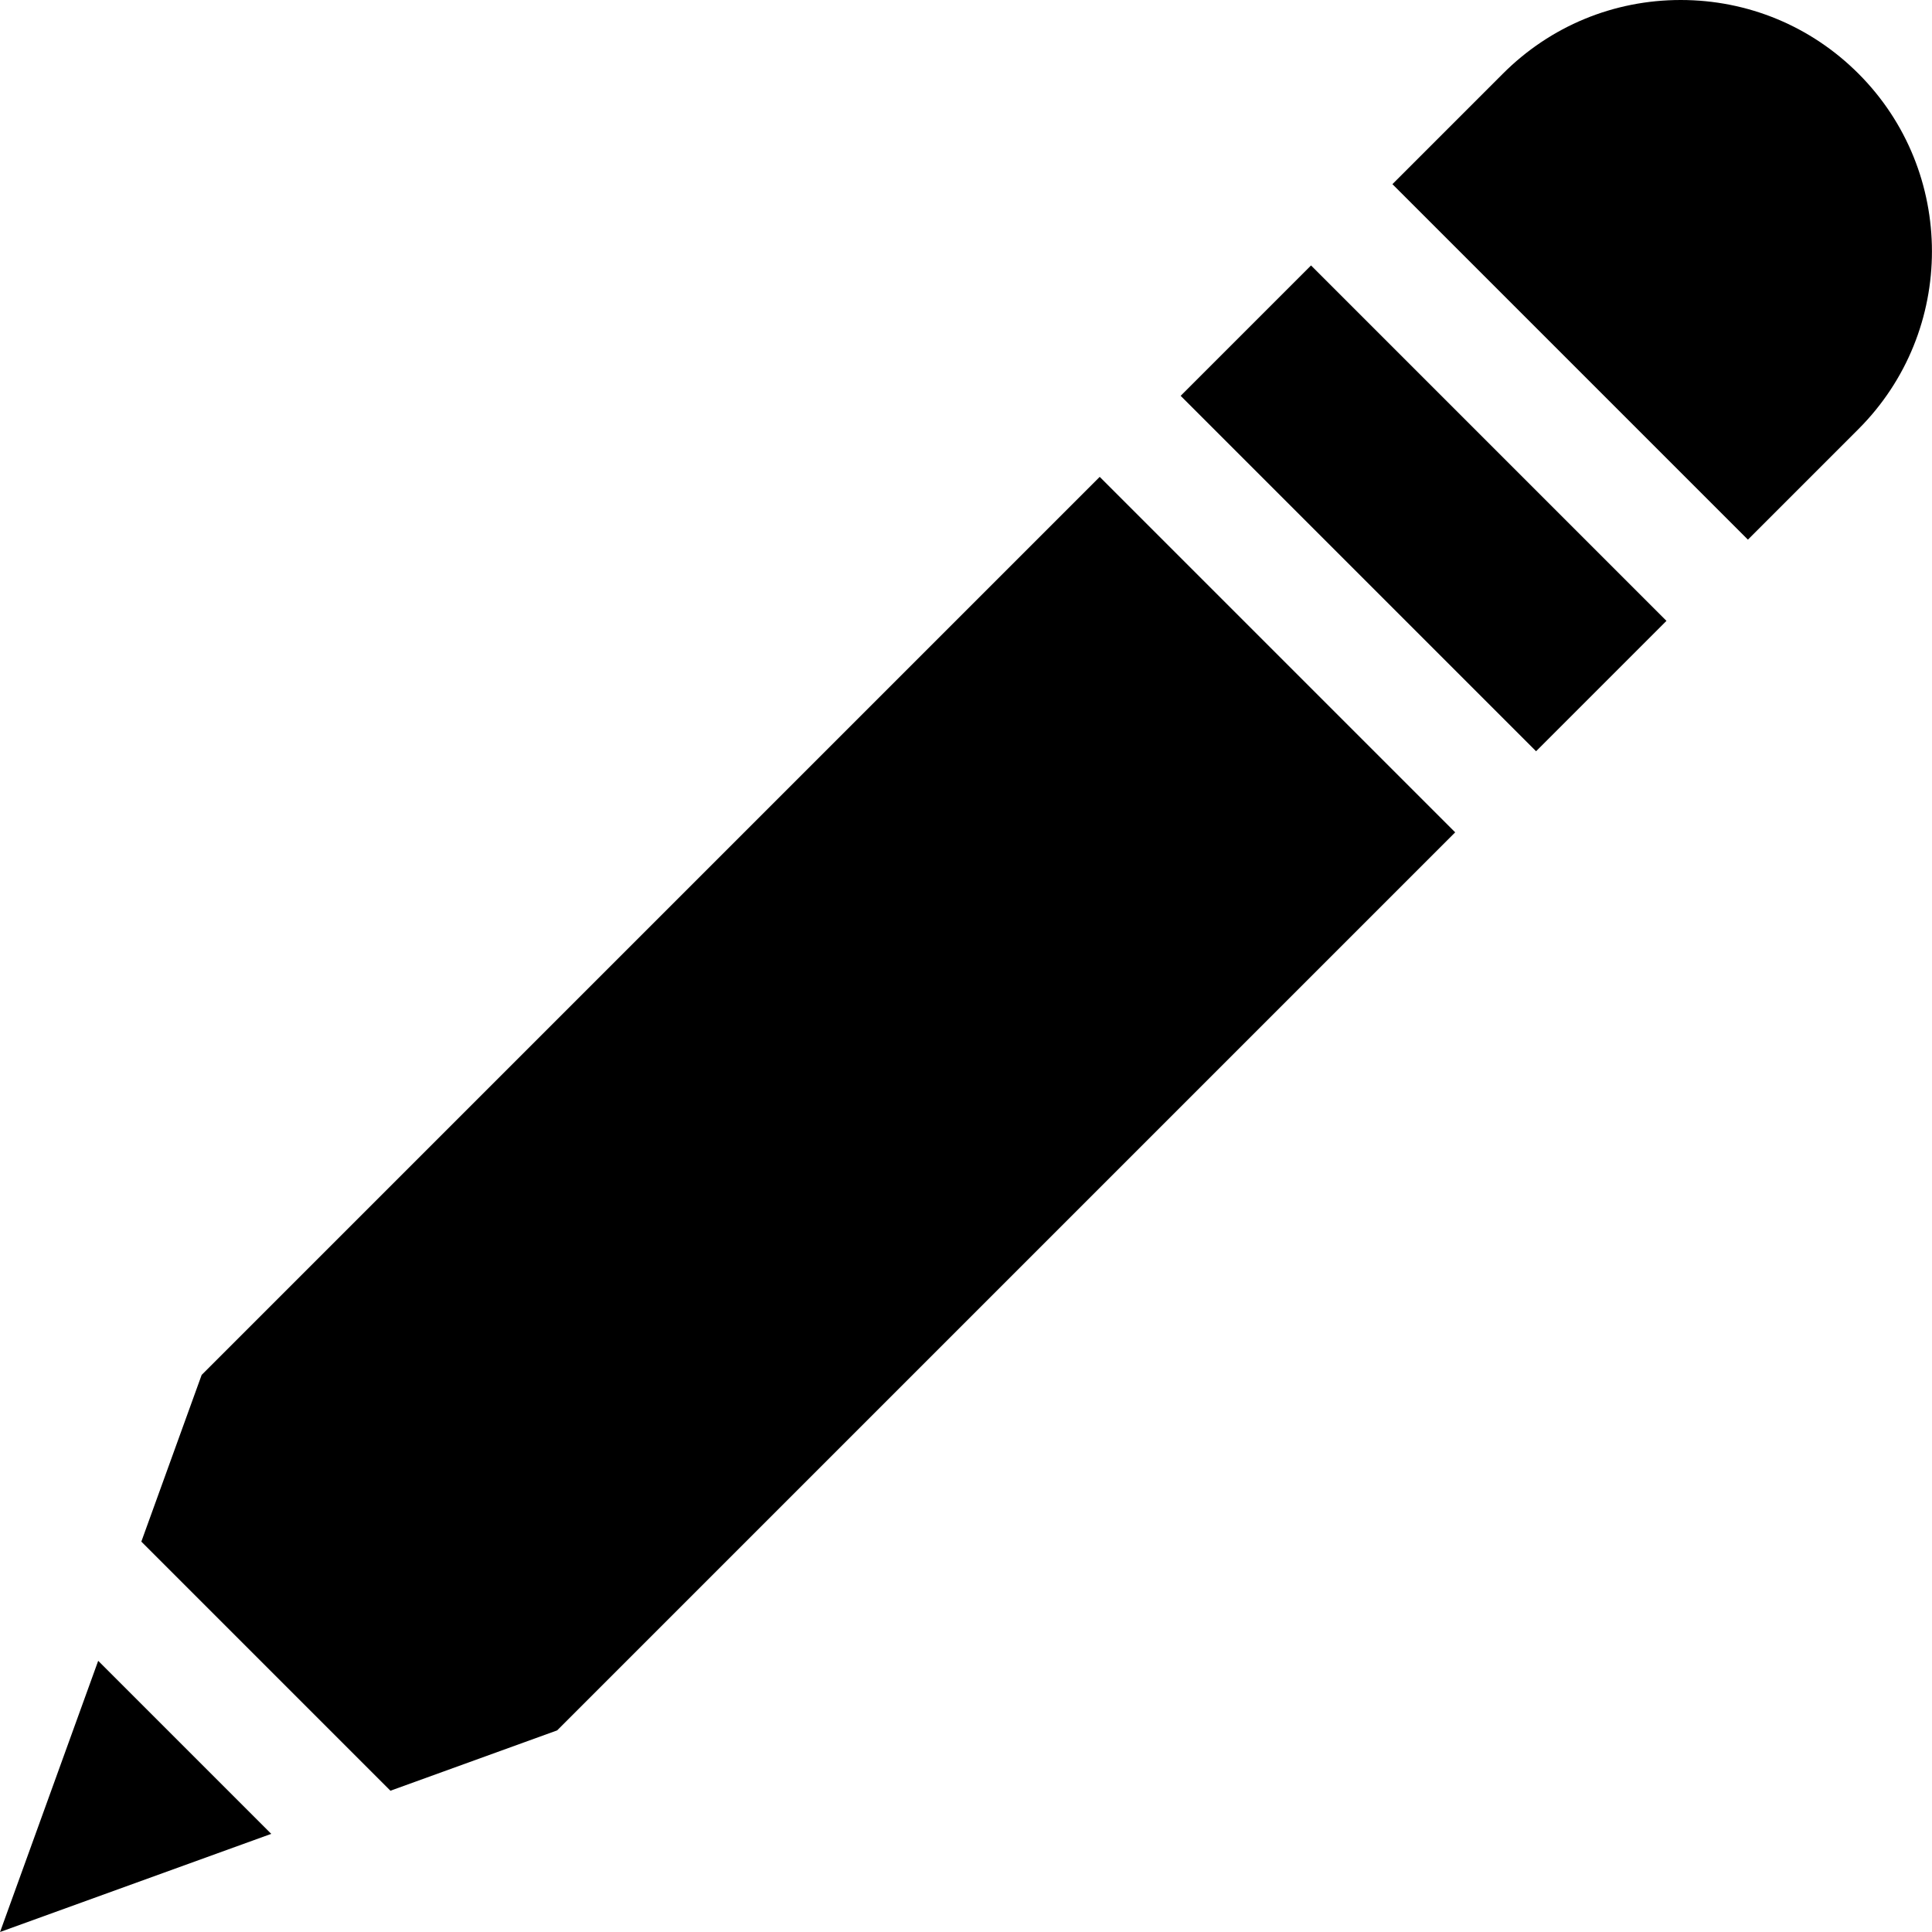
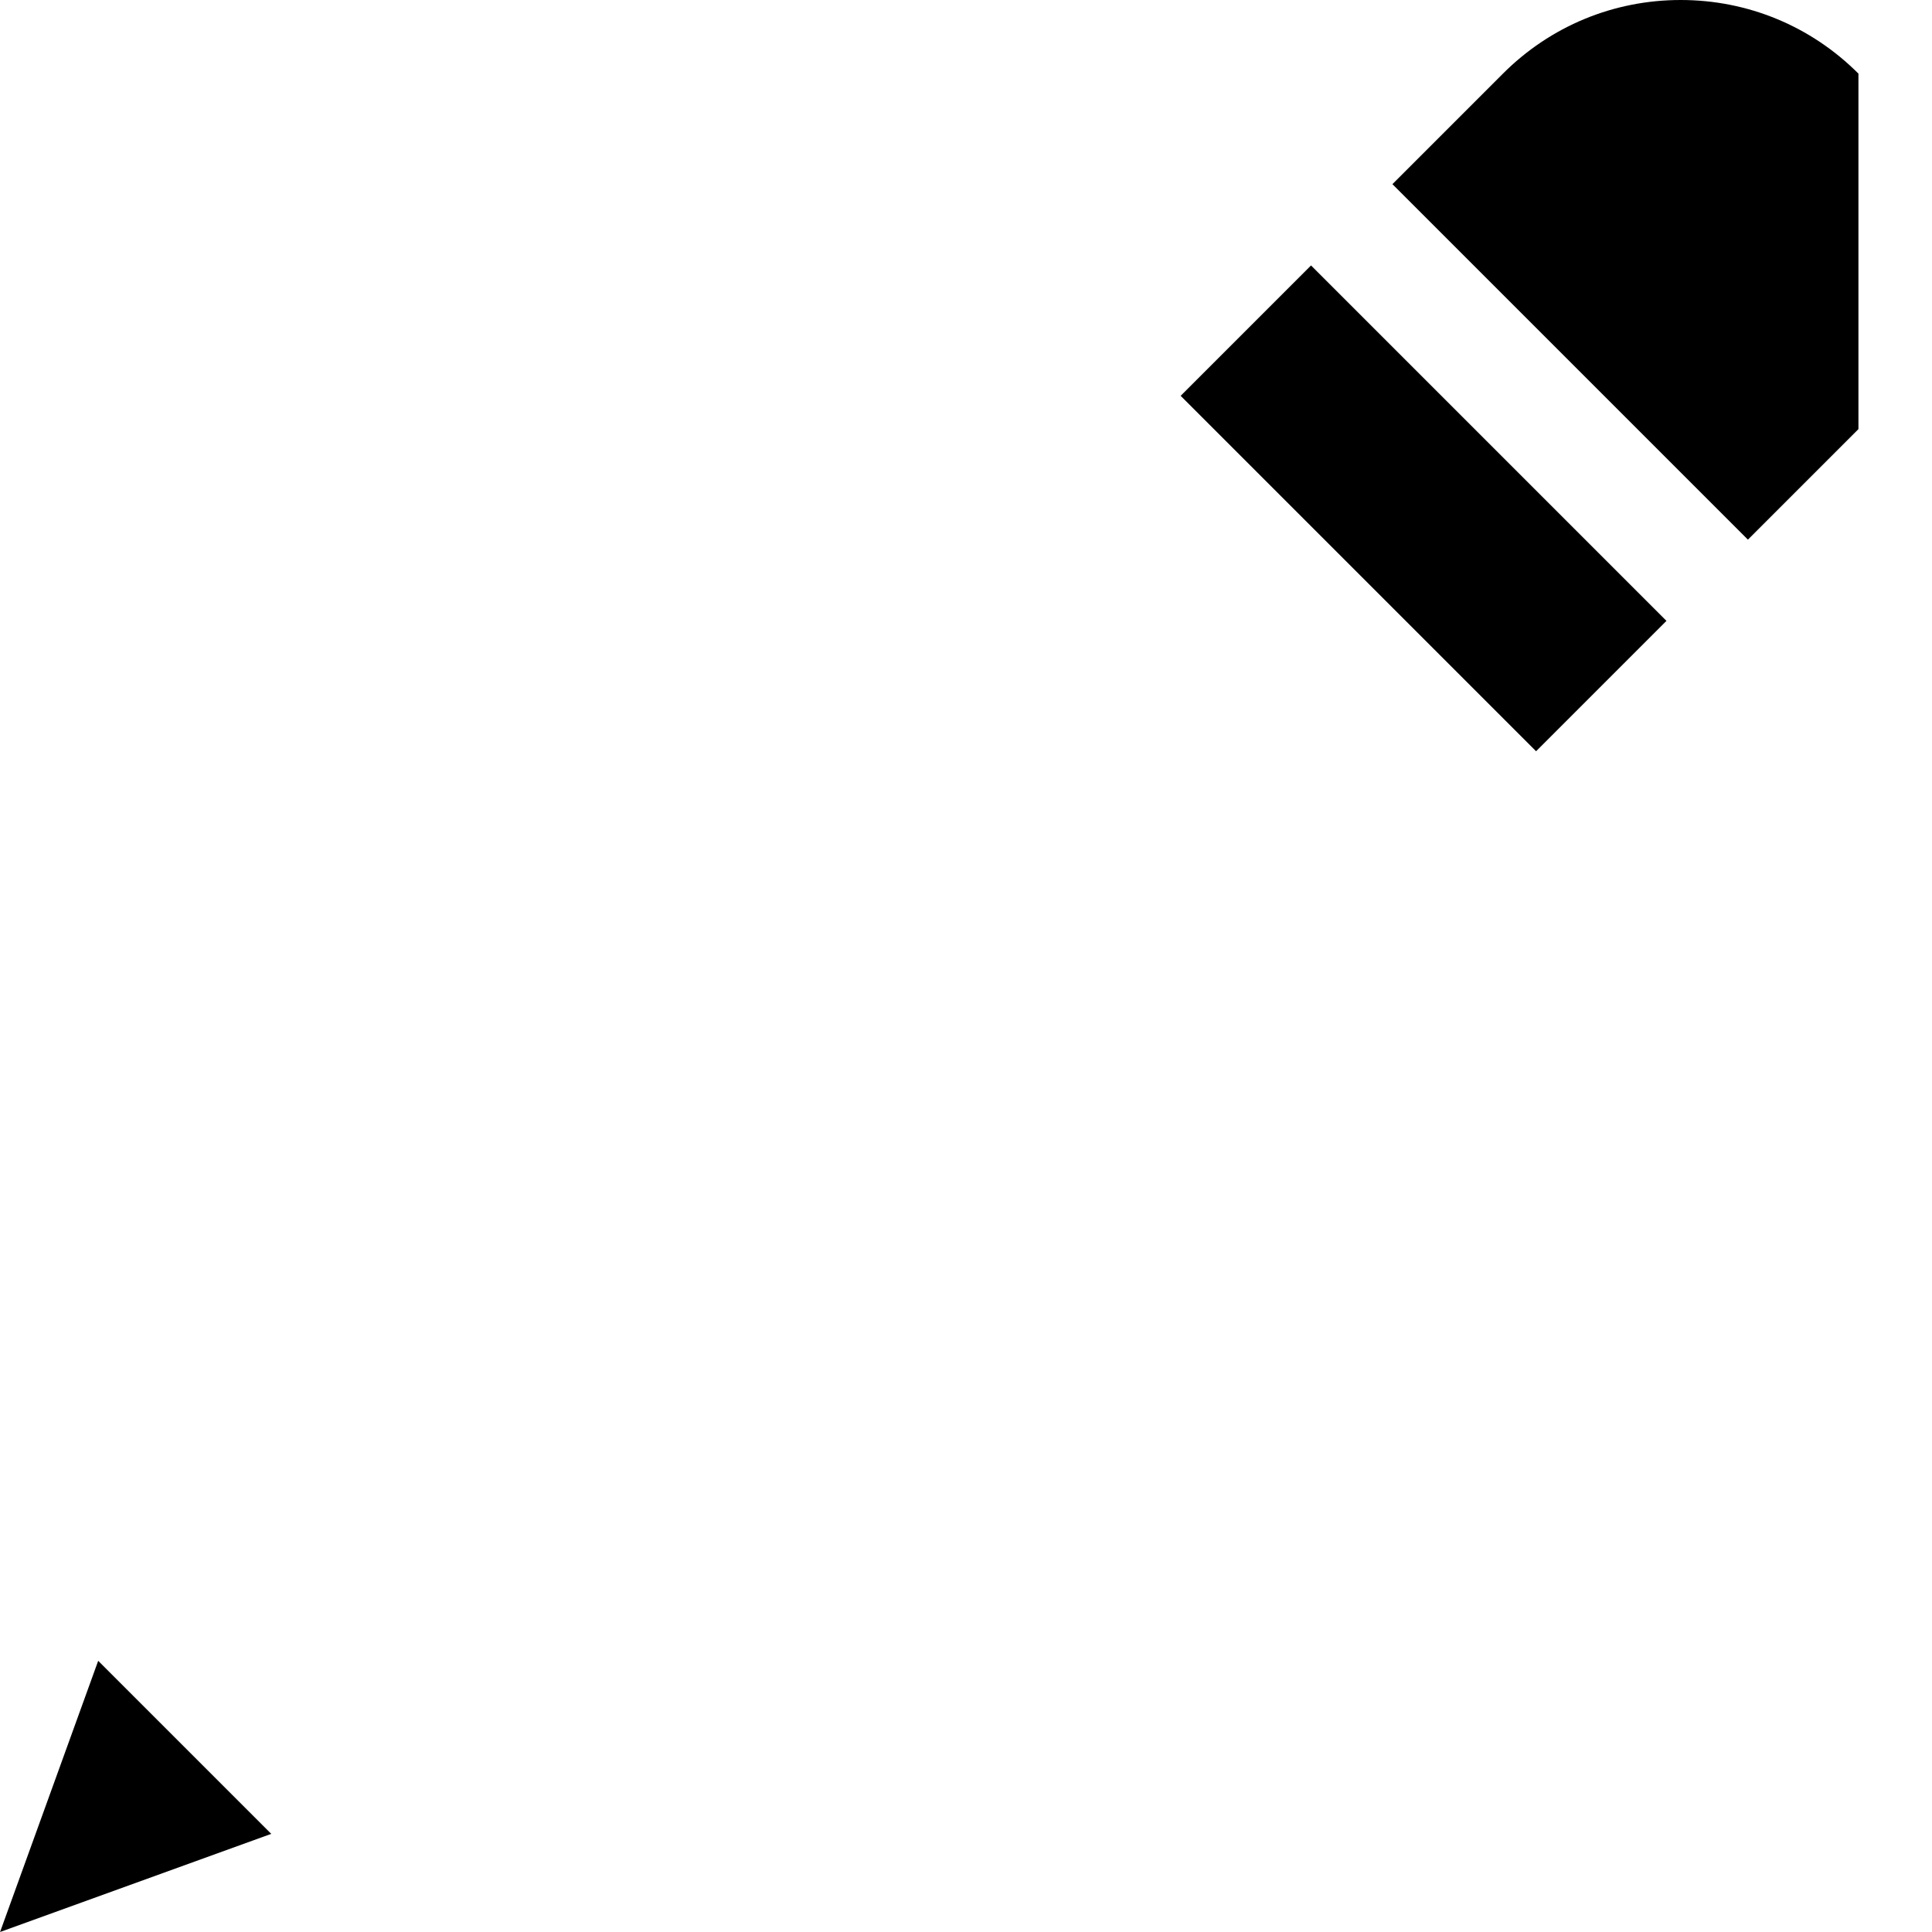
<svg xmlns="http://www.w3.org/2000/svg" version="1.1" id="Layer_1" x="0px" y="0px" viewBox="0 0 512 512" style="enable-background:new 0 0 512 512;" xml:space="preserve">
  <g>
    <g>
-       <path d="M492.505,19.51C479.922,6.928,463.194,0,445.401,0c-17.794,0-34.522,6.929-47.103,19.511l-29.291,29.291l94.207,94.207    l29.291-29.291C518.478,87.745,518.478,45.484,492.505,19.51z" />
+       <path d="M492.505,19.51C479.922,6.928,463.194,0,445.401,0c-17.794,0-34.522,6.929-47.103,19.511l-29.291,29.291l94.207,94.207    l29.291-29.291z" />
    </g>
  </g>
  <g>
    <g>
      <rect x="352.877" y="68.076" transform="matrix(0.707 -0.707 0.707 0.707 15.272 306.25)" width="48.871" height="133.228" />
    </g>
  </g>
  <g>
    <g>
-       <polygon points="291.435,126.374 55.837,361.972 53.441,364.366 37.454,408.546 103.469,474.561 147.649,458.573 385.642,220.58       " />
-     </g>
+       </g>
  </g>
  <g>
    <g>
      <polygon points="26.023,440.132 0.015,512 71.883,485.991   " />
    </g>
  </g>
  <g>
</g>
  <g>
</g>
  <g>
</g>
  <g>
</g>
  <g>
</g>
  <g>
</g>
  <g>
</g>
  <g>
</g>
  <g>
</g>
  <g>
</g>
  <g>
</g>
  <g>
</g>
  <g>
</g>
  <g>
</g>
  <g>
</g>
</svg>